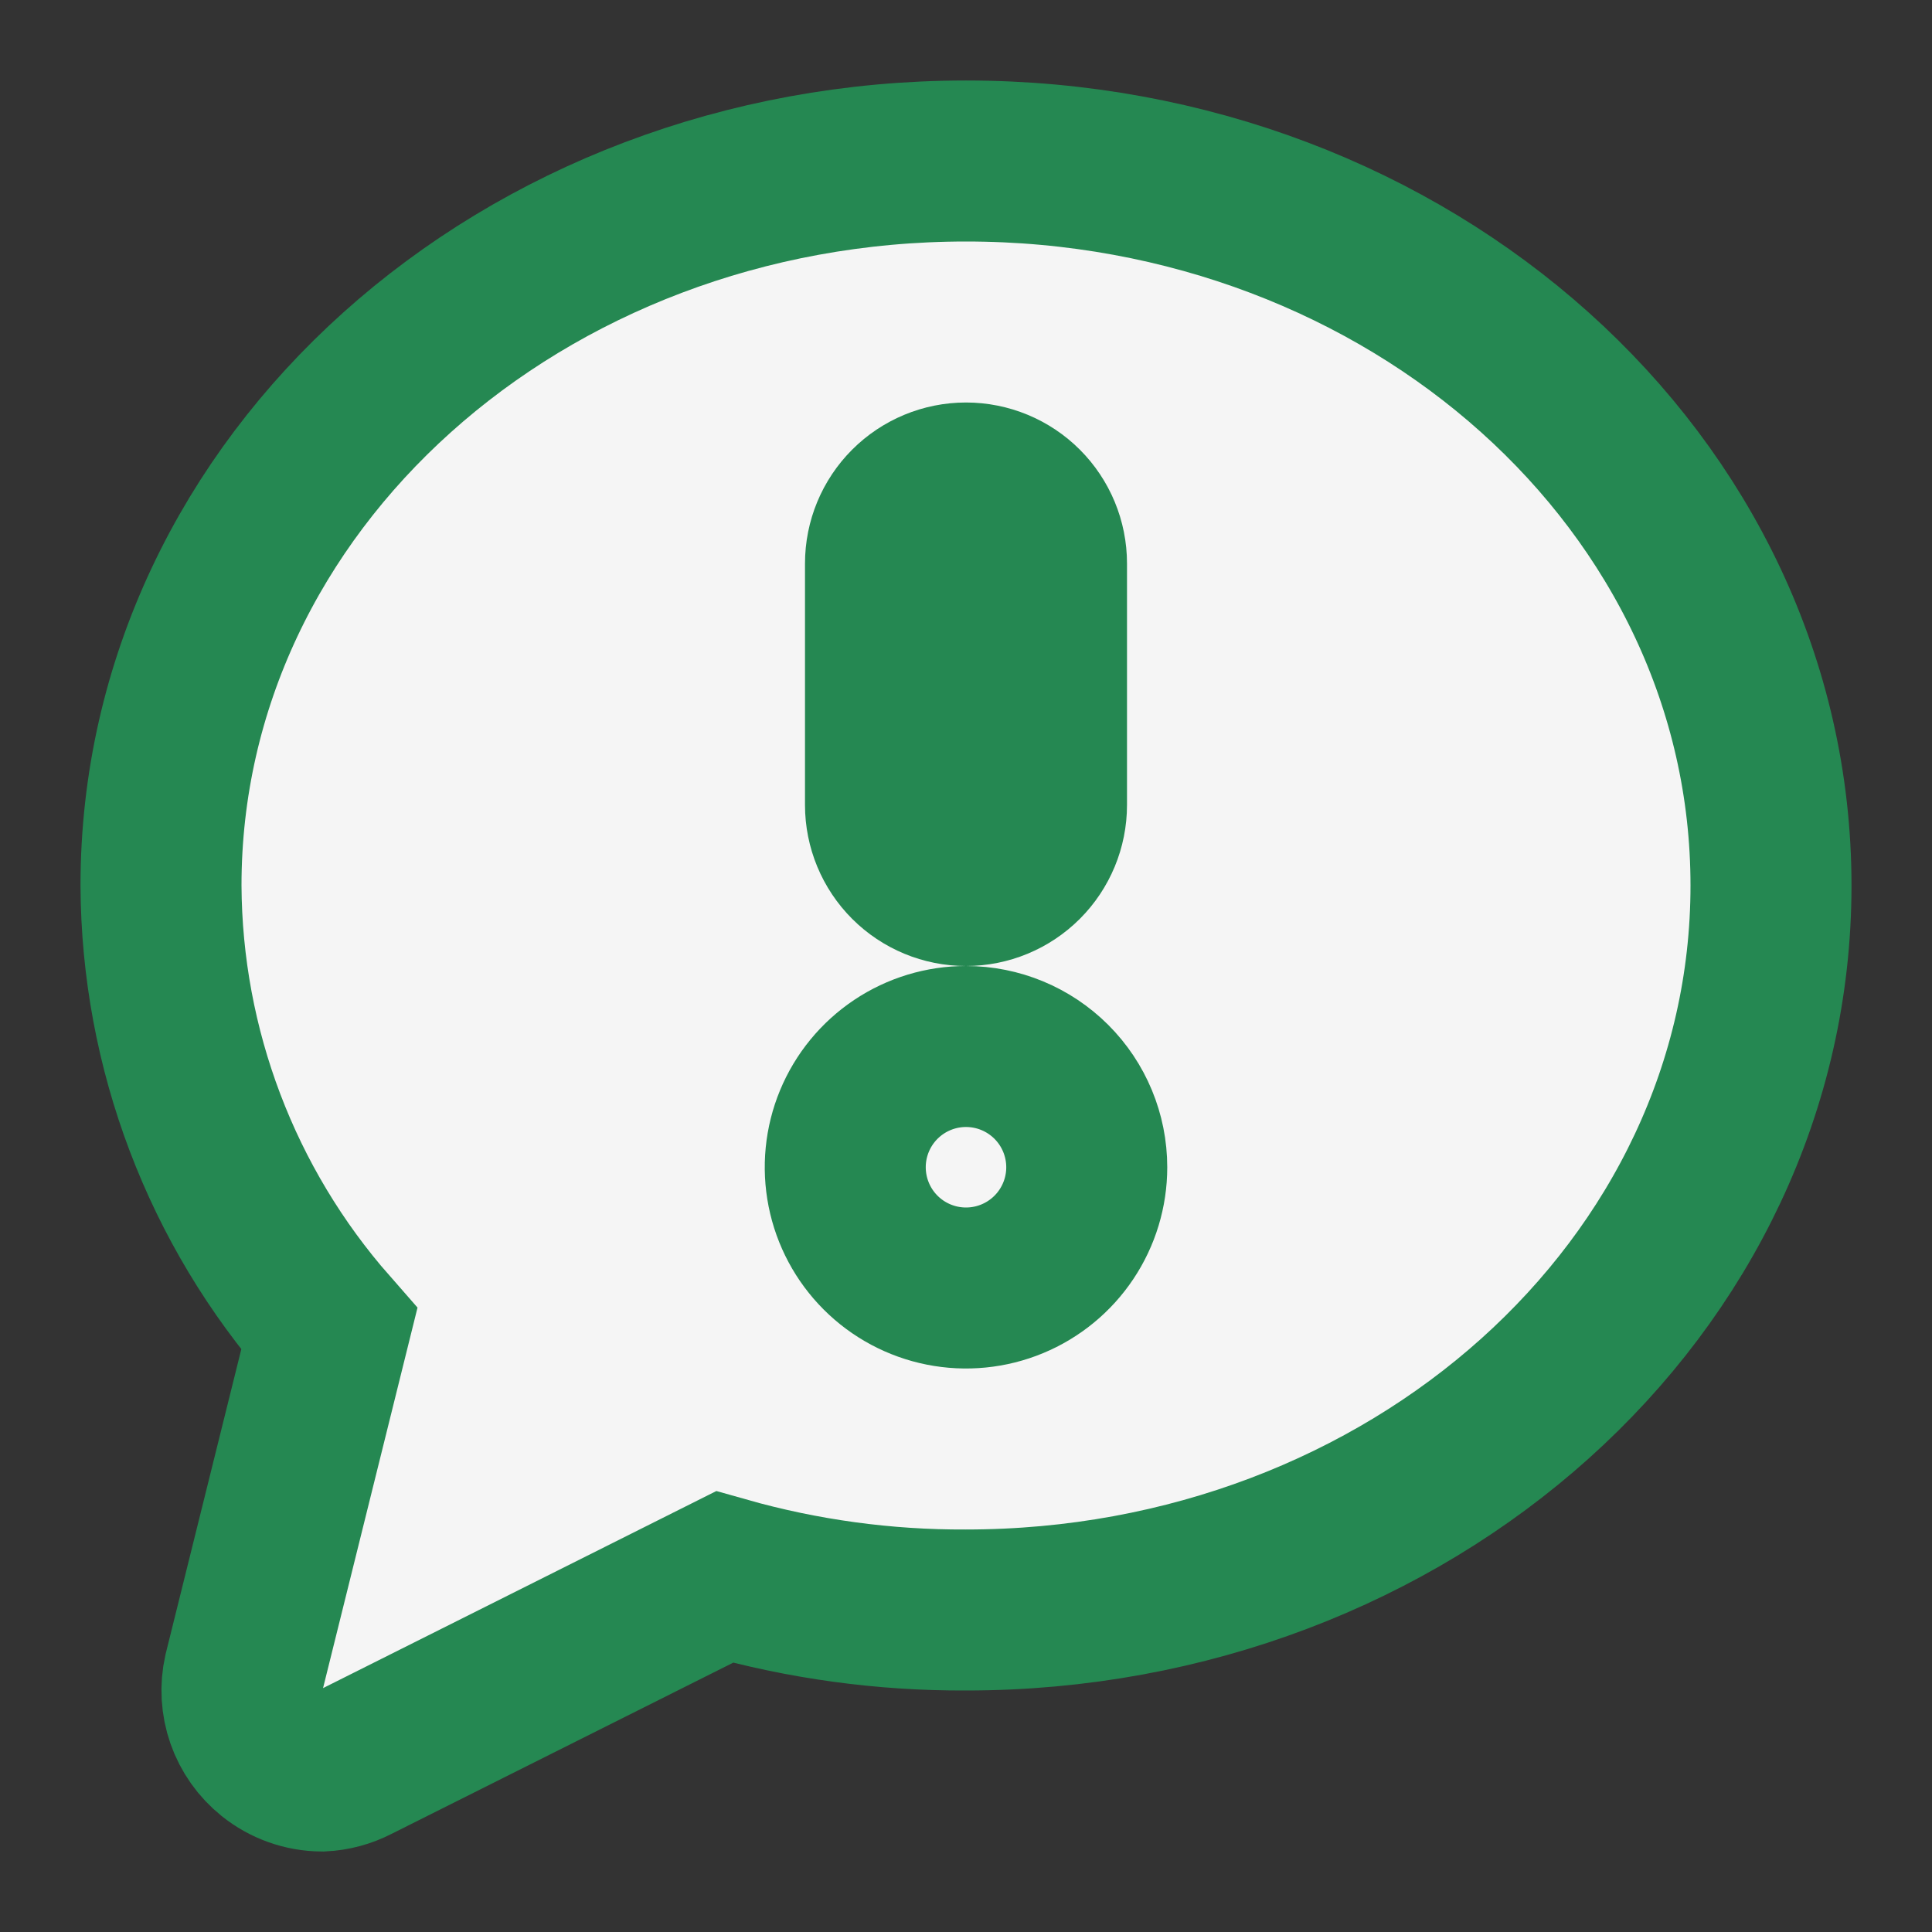
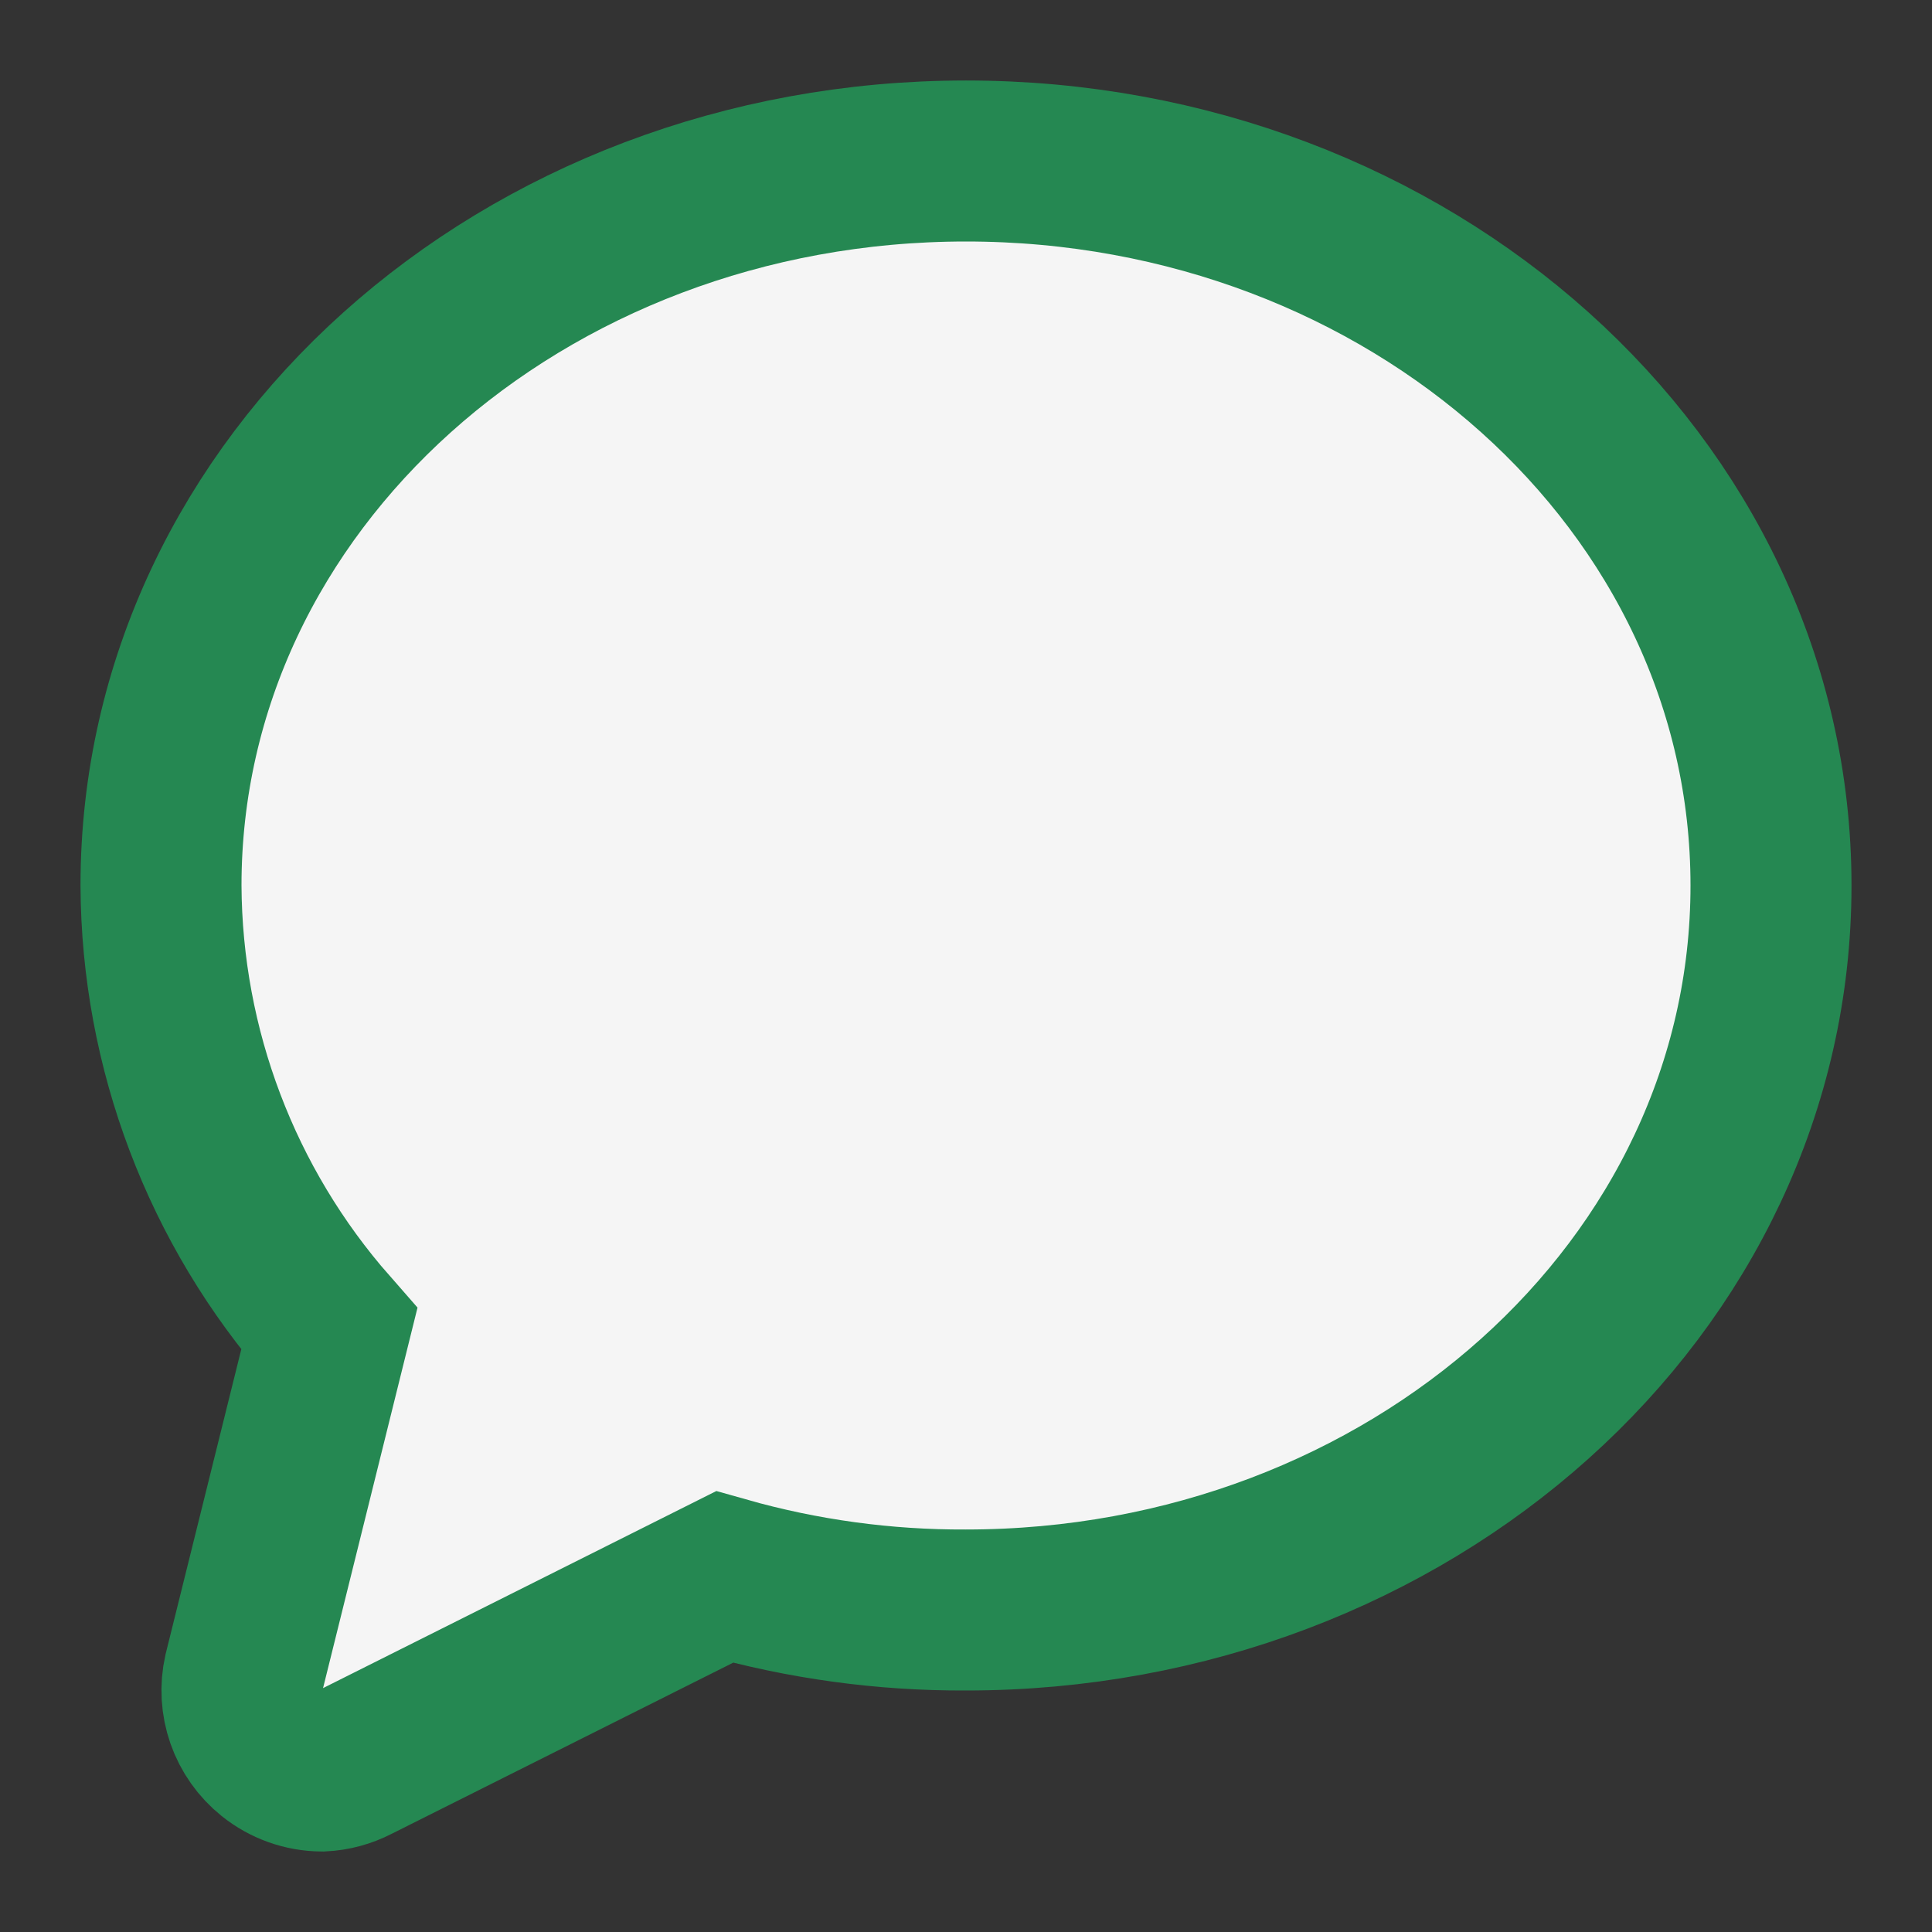
<svg xmlns="http://www.w3.org/2000/svg" width="396" height="396" viewBox="0 0 396 396" fill="none">
  <rect x="0" y="0" width="396" height="396" fill="#333333" stroke="none" />
  <path d="M67.485 272.415C45.401 247.261 33.154 214.972 33 181.5C33 99 107.085 33 198 33C288.915 33 363 99 363 181.5C363 264 288.915 330 198 330C181.264 330.078 164.601 327.801 148.5 323.235L72.765 361.185C70.666 362.267 68.359 362.886 66 363C62.278 362.978 58.673 361.699 55.77 359.37C53.359 357.437 51.539 354.865 50.518 351.948C49.497 349.03 49.316 345.885 49.995 342.87L67.485 272.415Z" fill="#F5F5F5" stroke="#258852" stroke-width="33" />
-   <path d="M222.75 239.25C222.75 244.145 221.298 248.93 218.579 253C215.859 257.07 211.994 260.243 207.471 262.116C202.949 263.989 197.973 264.479 193.172 263.524C188.37 262.569 183.96 260.212 180.499 256.751C177.038 253.29 174.681 248.88 173.726 244.078C172.771 239.277 173.261 234.301 175.134 229.779C177.007 225.256 180.18 221.391 184.25 218.671C188.32 215.952 193.105 214.5 198 214.5C204.564 214.5 210.859 217.108 215.501 221.749C220.142 226.391 222.75 232.686 222.75 239.25ZM214.5 165V115.5C214.5 111.124 212.762 106.927 209.667 103.833C206.573 100.738 202.376 99 198 99C193.624 99 189.427 100.738 186.333 103.833C183.238 106.927 181.5 111.124 181.5 115.5V165C181.5 169.376 183.238 173.573 186.333 176.667C189.427 179.762 193.624 181.5 198 181.5C202.376 181.5 206.573 179.762 209.667 176.667C212.762 173.573 214.5 169.376 214.5 165Z" fill="#F5F5F5" stroke="#258852" stroke-width="33" />
</svg>